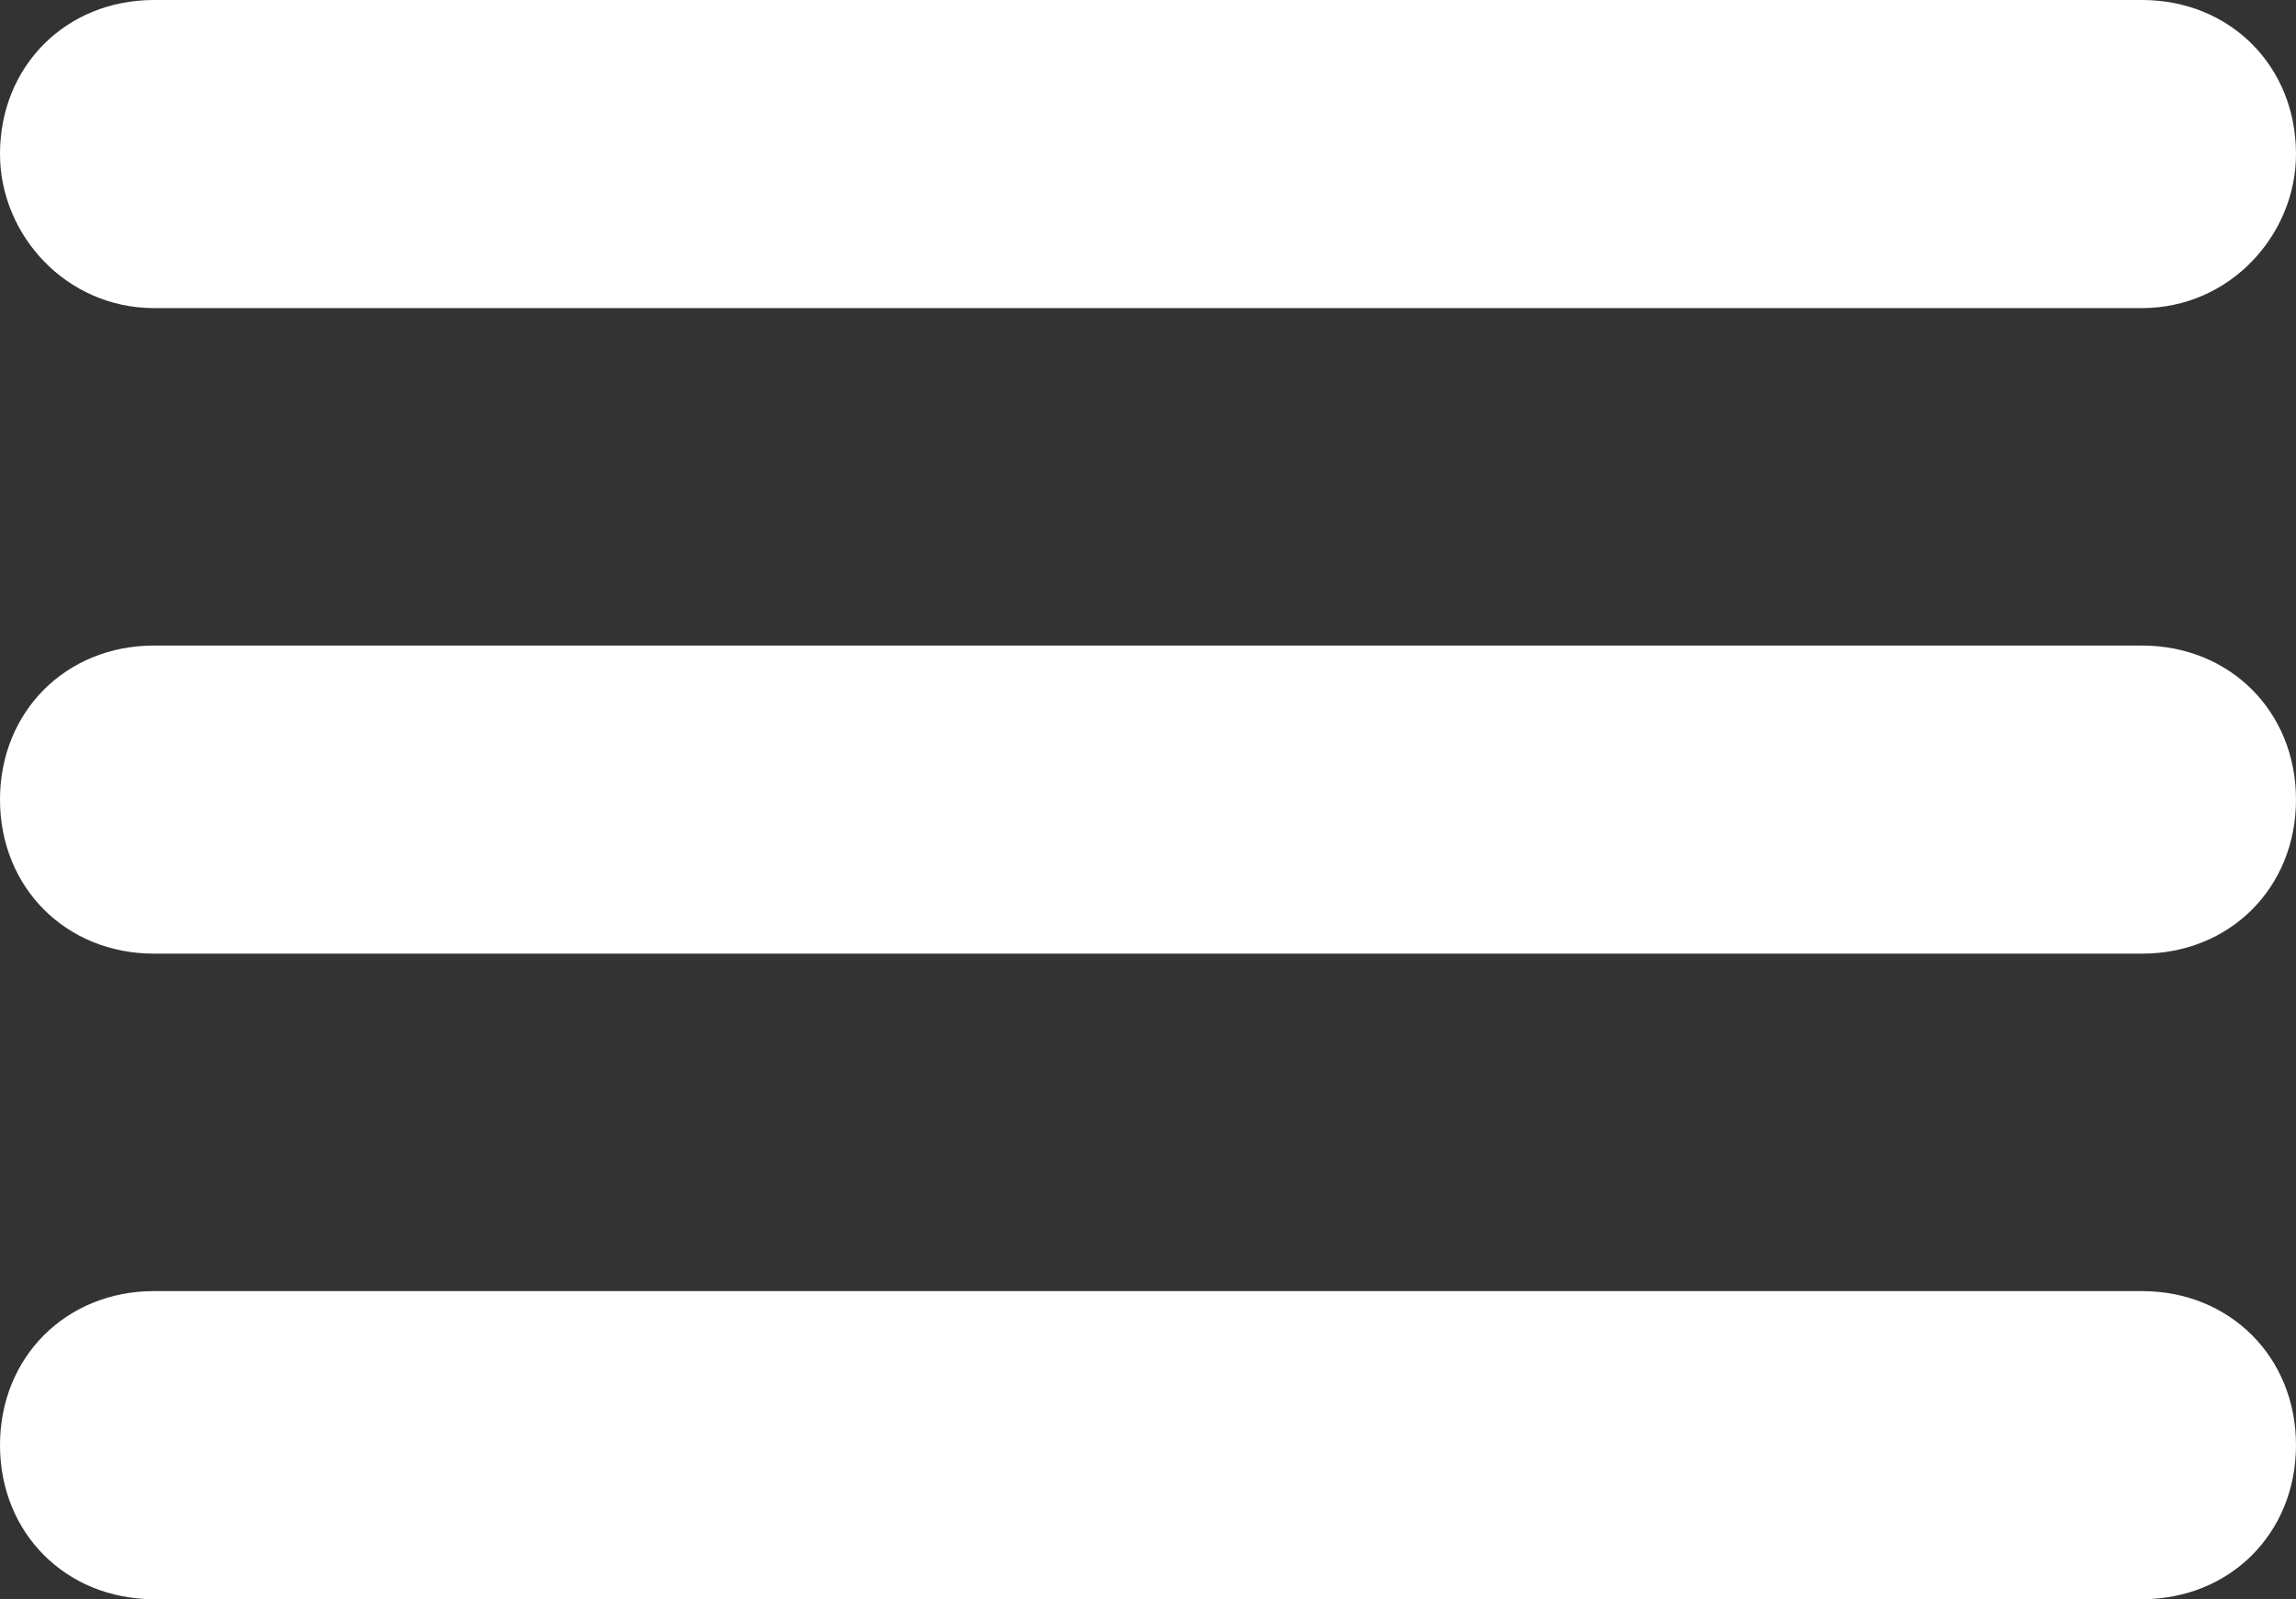
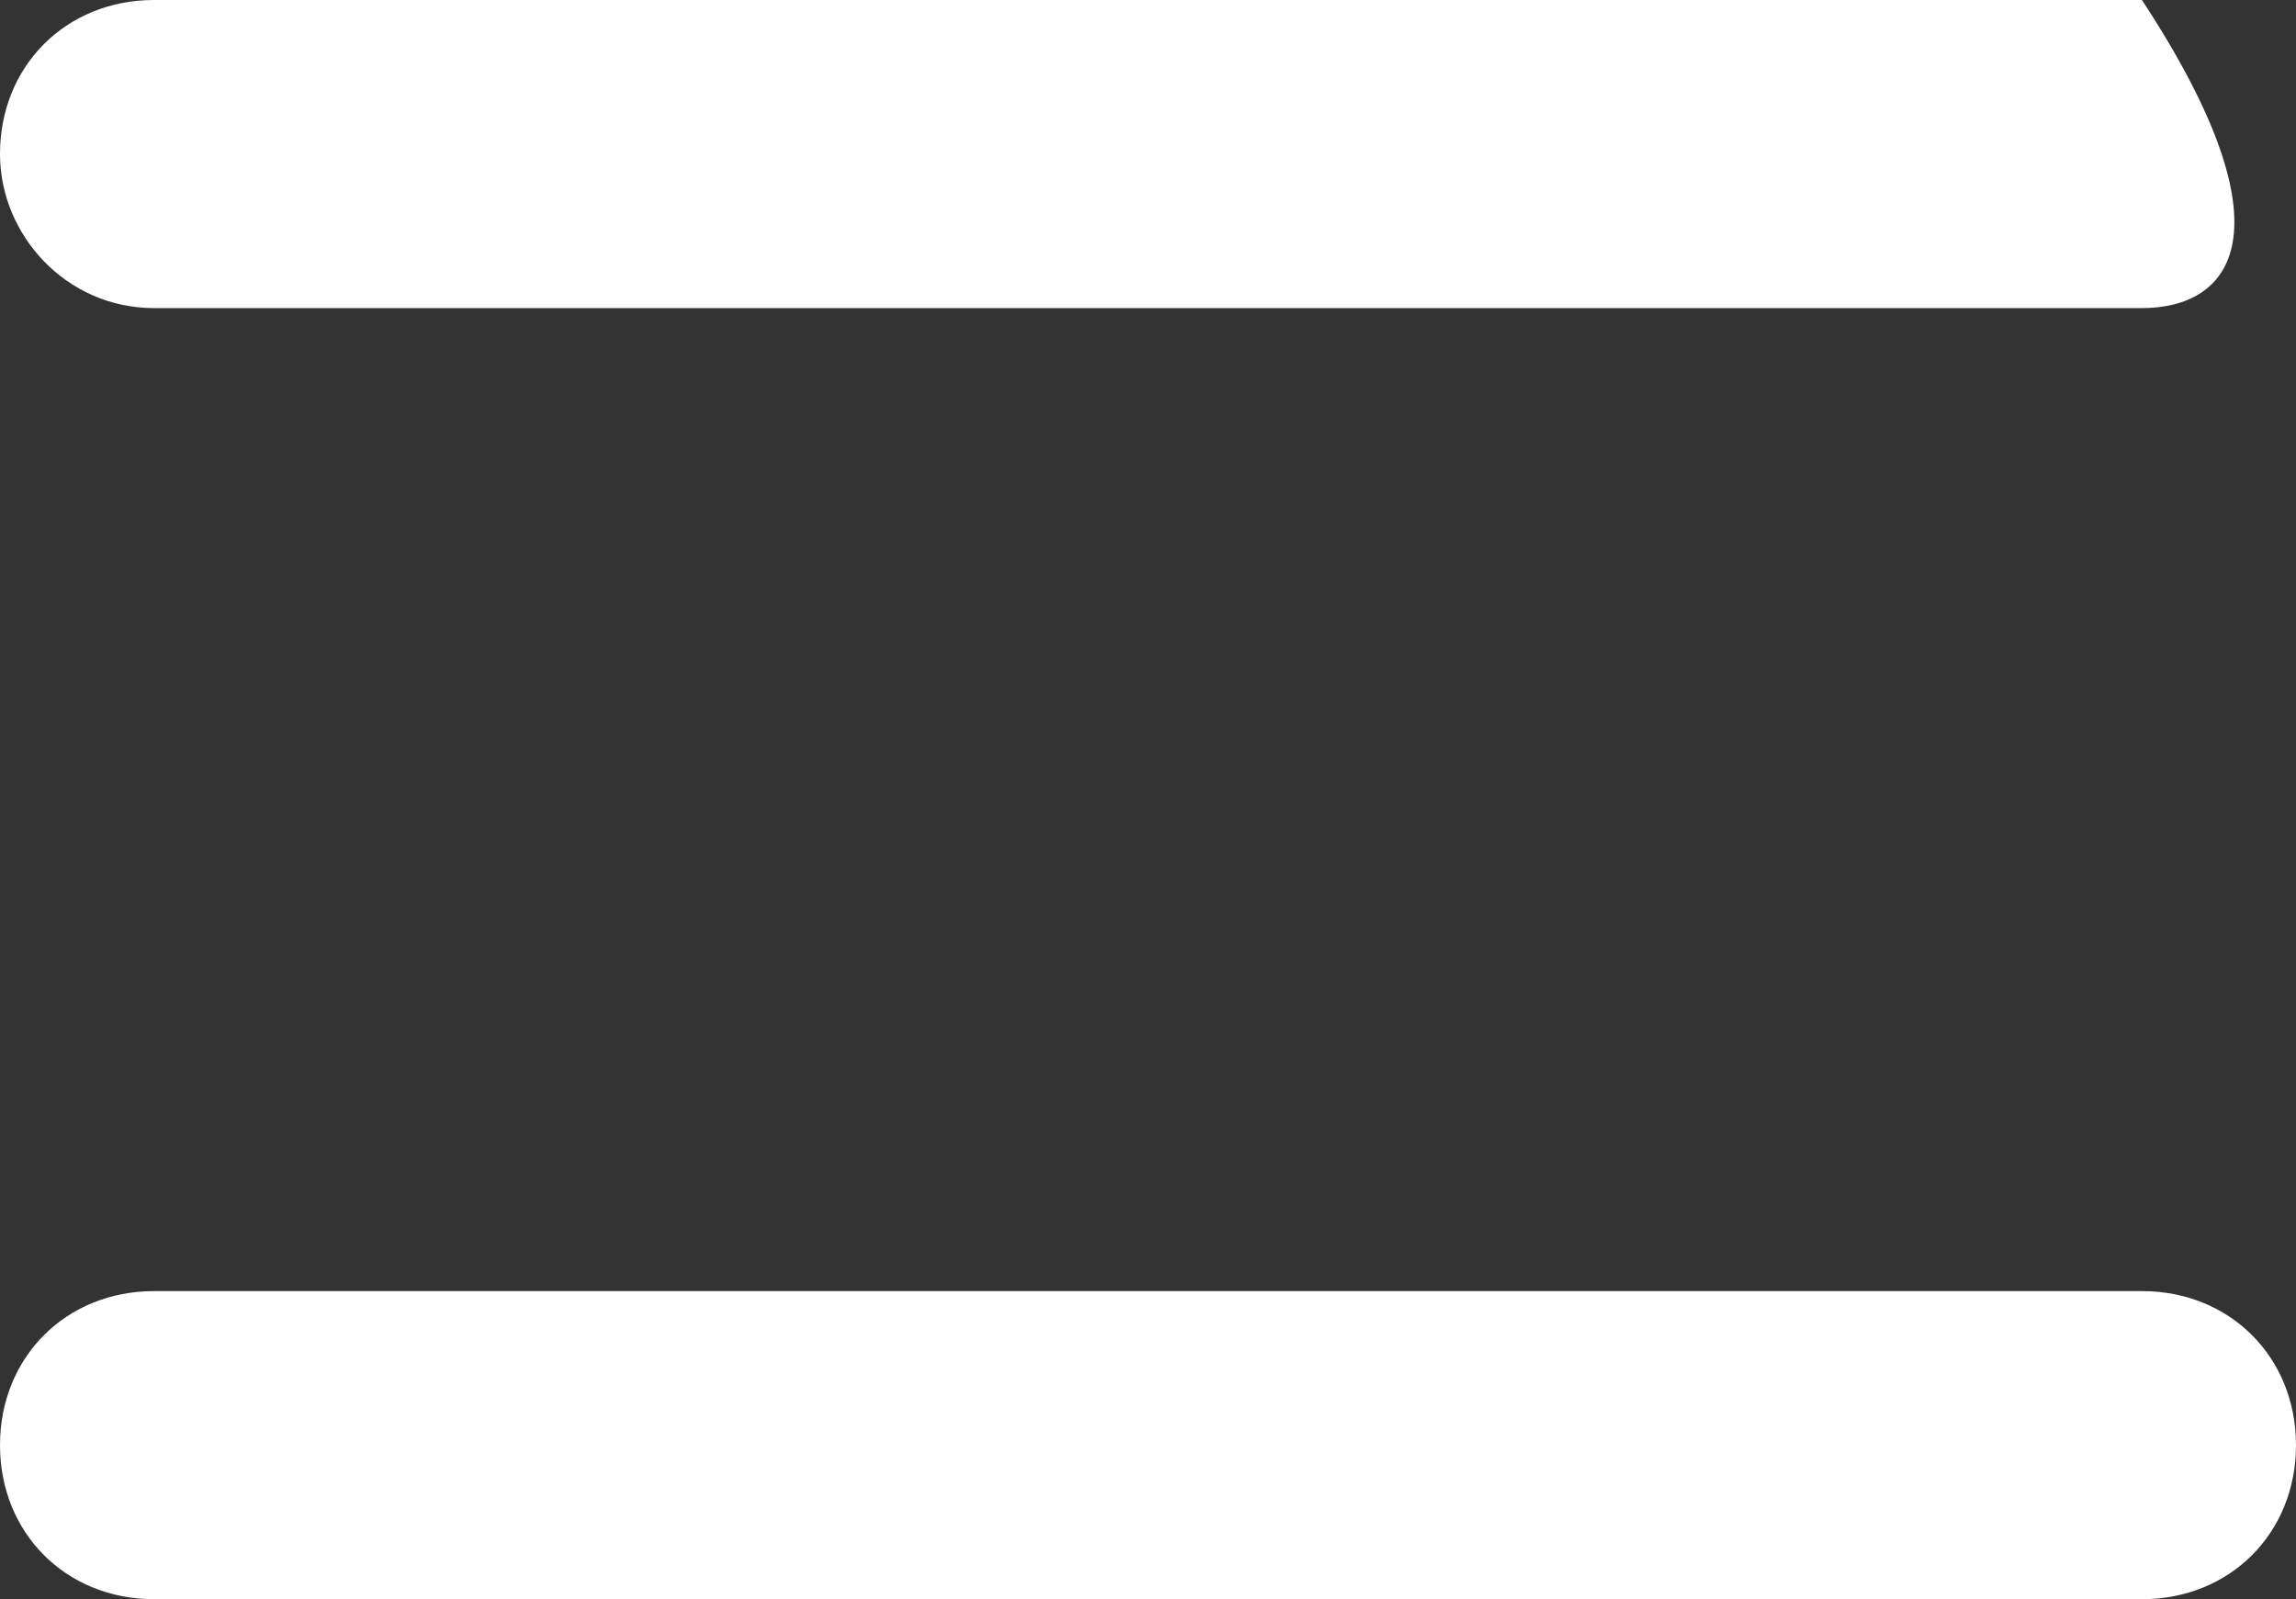
<svg xmlns="http://www.w3.org/2000/svg" id="Capa_1" x="0px" y="0px" viewBox="0 0 31.3 21.8" style="enable-background:new 0 0 31.3 21.8;" xml:space="preserve">
  <rect x="0" y="0" width="31.3" height="21.8" fill="#333333" stroke="none" />
  <style type="text/css">	.st0{display:none;fill:#FFFFFF;}	.st1{fill:#FFFFFF;}</style>
  <g>
    <path class="st0" d="M-15.8,35c0-17.5,0-34.9,0-52.5c57.7,0,115.3,0,173.1,0c0,17.4,0,34.9,0,52.5C99.8,35,42.1,35-15.8,35z   M122.8,13.5c-0.2,5.4,0,5.8,3.4,5.6c5.8-0.4,10.7-4.8,10.8-10c0.2-5.5-4.2-10.1-10.1-10.8c-5.7-0.7-11.8,3-12.3,8.2  c-0.6,6.5-0.2,13.1-0.2,20c1.6,0,3.3,0,5.5,0c0-1.2,0-2.3,0-3.4c0-4.8-0.1-9.6,0-14.4c0.1-3.1,2.6-5.2,5.8-5.1  c3.1,0.1,5.6,2.4,5.6,5.1c0,3-2.8,5.1-6.4,5C124.3,13.7,123.7,13.6,122.8,13.5z M41.4-9.3c0,6.7-0.2,13,0.1,19.3  c0.3,5,5.3,8.9,10.9,9.1c5.2,0.2,10.6-3.6,11.6-8.2C65.1,5.6,62,0.7,56.5-1c-6-1.9-7.3-0.9-6.5,4.9c0.5-0.1,1.1-0.1,1.6-0.1  c3.9-0.3,6.7,1.7,6.9,4.8c0.2,2.7-2.3,5.1-5.4,5.3c-3.6,0.2-6.1-2-6.2-5.5c-0.1-3.5,0-6.9,0-10.4c0-2.4,0-4.8,0-7.2  C44.8-9.3,43.3-9.3,41.4-9.3z M79.4,13.7c-1.2,0-2.3,0.1-3.3,0c-2.9-0.5-4.6-2.1-4.8-4.8c-0.2-2.6,1.8-4.8,4.6-5.2  c3.7-0.5,6.6,1.7,6.8,5.5c0.2,3.2,0,6.4,0,9.7c2.1,0,3.8,0,5.7,0c0-3.9,0.3-7.6-0.1-11.4c-0.3-5-5.5-9.1-11-9.2  c-5.7-0.1-10.8,3.8-11.8,9.1c-0.9,4.6,3,9.7,8.4,11.1C79.5,20.1,80.3,19.4,79.4,13.7z M32.7-1.6c0,3.8,0,7.3,0,10.9  c0,2.5-1,4.2-4,4.4c-2.7,0.2-4.2-1.4-4.2-4.4c-0.1-3.5,0-7.1,0-10.7c-2.2,0-4,0-6,0c0,4.1-0.2,8,0,11.8c0.3,4.8,4.4,8.4,9.6,8.7  c4.9,0.3,9.9-3.2,10.5-7.9c0.4-4.2,0-8.4,0-12.8C36.6-1.6,35-1.6,32.7-1.6z M91.3-1.5c0,4.3-0.1,8.2,0,12.2  c0.2,4.6,4.7,8.3,9.8,8.5c4.8,0.1,9.6-3.1,10-7.5c0.4-4.3,0.1-8.7,0.1-13.1c-1.9,0-3.6,0-5.6,0c0,3.9,0.1,7.5,0,11.1  c-0.2,3.4-3.6,5.3-6.3,3.4c-1.1-0.8-1.9-2.3-2-3.6c-0.3-3.6-0.1-7.2-0.1-11C95-1.5,93.3-1.5,91.3-1.5z M16.7,1.7  C11.8-2.9,4.8-2.7,0.2,1.8c-4.5,4.4-4,10.9,1.2,14.9c4.8,3.6,11.4,3.2,14.9-0.9c-1.1-1.1-2.3-2.2-3.4-3.3c-4.1,1.8-6.6,1.6-8.6-0.5  C2.6,10.1,2.5,8,4,5.9c1.8-2.5,4.1-2.8,8.8-1.3C14.1,3.6,15.3,2.7,16.7,1.7z" />
  </g>
  <g>
-     <path class="st1" d="M29.2,4.2H2.1C0.9,4.2,0,3.2,0,2.1l0,0C0,0.9,0.9,0,2.1,0h27.1c1.2,0,2.1,0.9,2.1,2.1l0,0  C31.3,3.2,30.4,4.2,29.2,4.2z" />
-     <path class="st1" d="M29.2,13H2.1C0.9,13,0,12.1,0,10.9l0,0c0-1.2,0.9-2.1,2.1-2.1h27.1c1.2,0,2.1,0.9,2.1,2.1l0,0  C31.3,12.1,30.4,13,29.2,13z" />
+     <path class="st1" d="M29.2,4.2H2.1C0.9,4.2,0,3.2,0,2.1l0,0C0,0.9,0.9,0,2.1,0h27.1l0,0  C31.3,3.2,30.4,4.2,29.2,4.2z" />
    <path class="st1" d="M29.2,21.8H2.1c-1.2,0-2.1-0.9-2.1-2.1l0,0c0-1.2,0.9-2.1,2.1-2.1h27.1c1.2,0,2.1,0.9,2.1,2.1l0,0  C31.3,20.9,30.4,21.8,29.2,21.8z" />
  </g>
</svg>